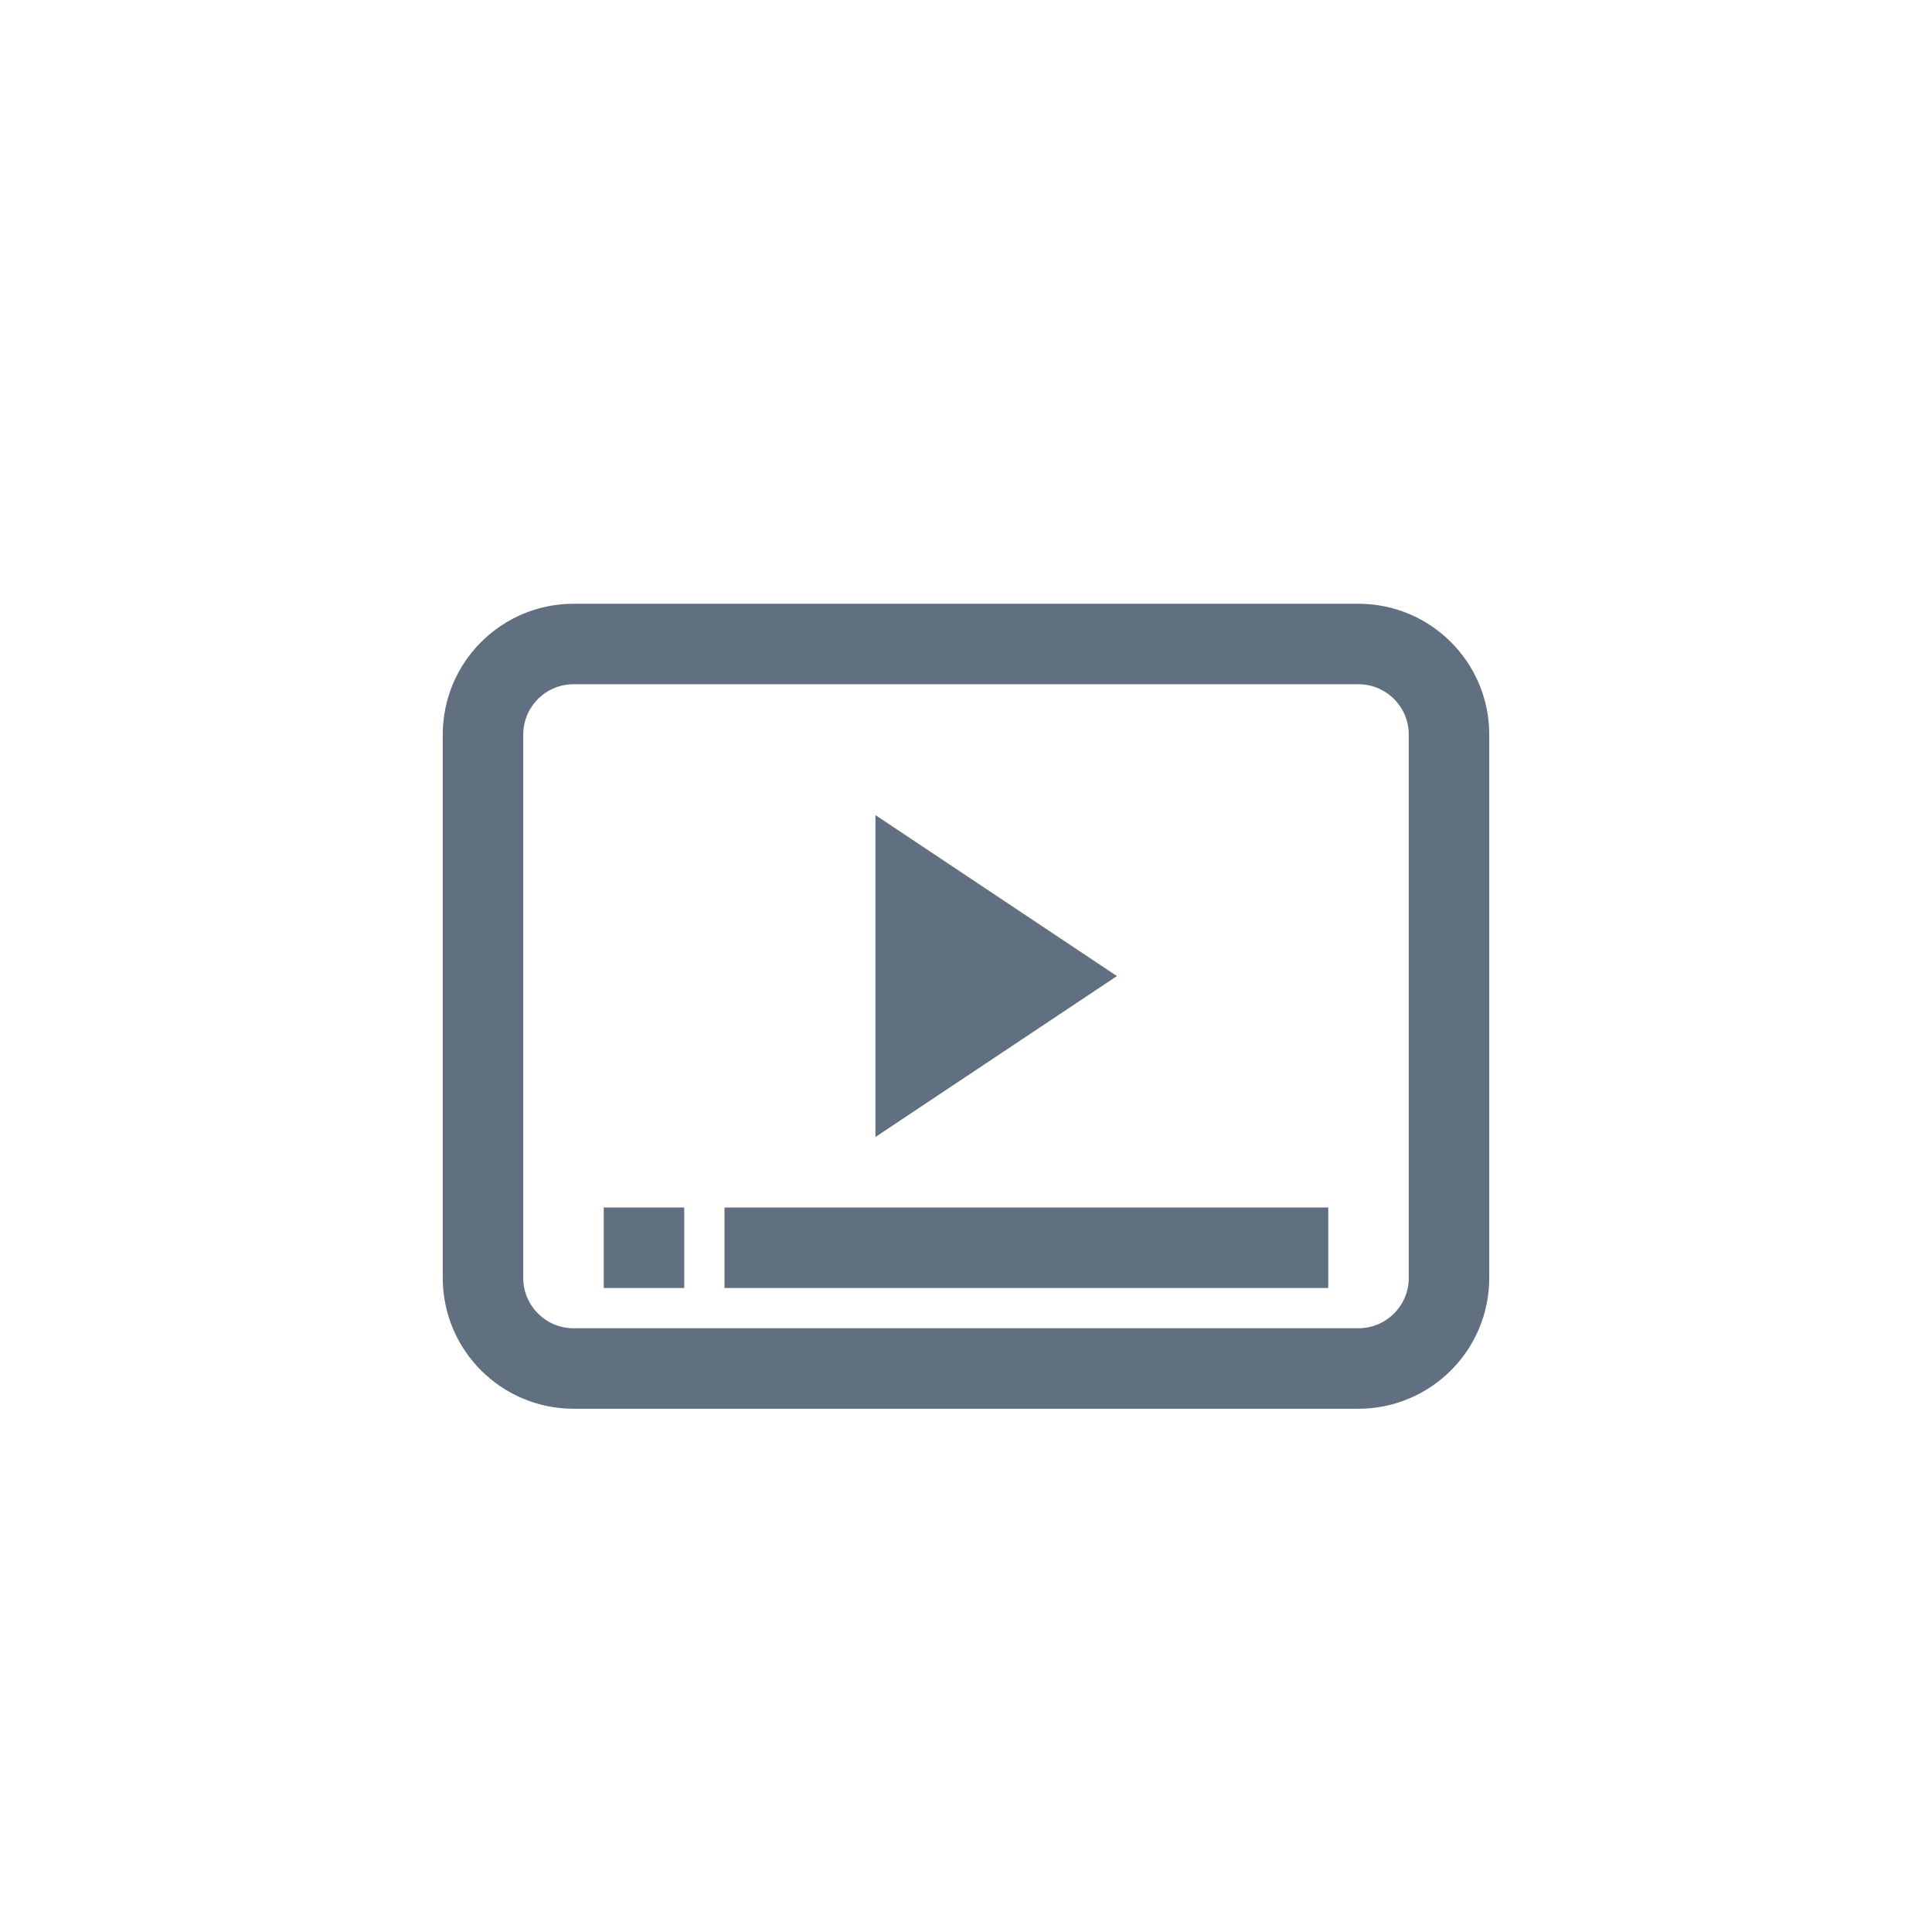
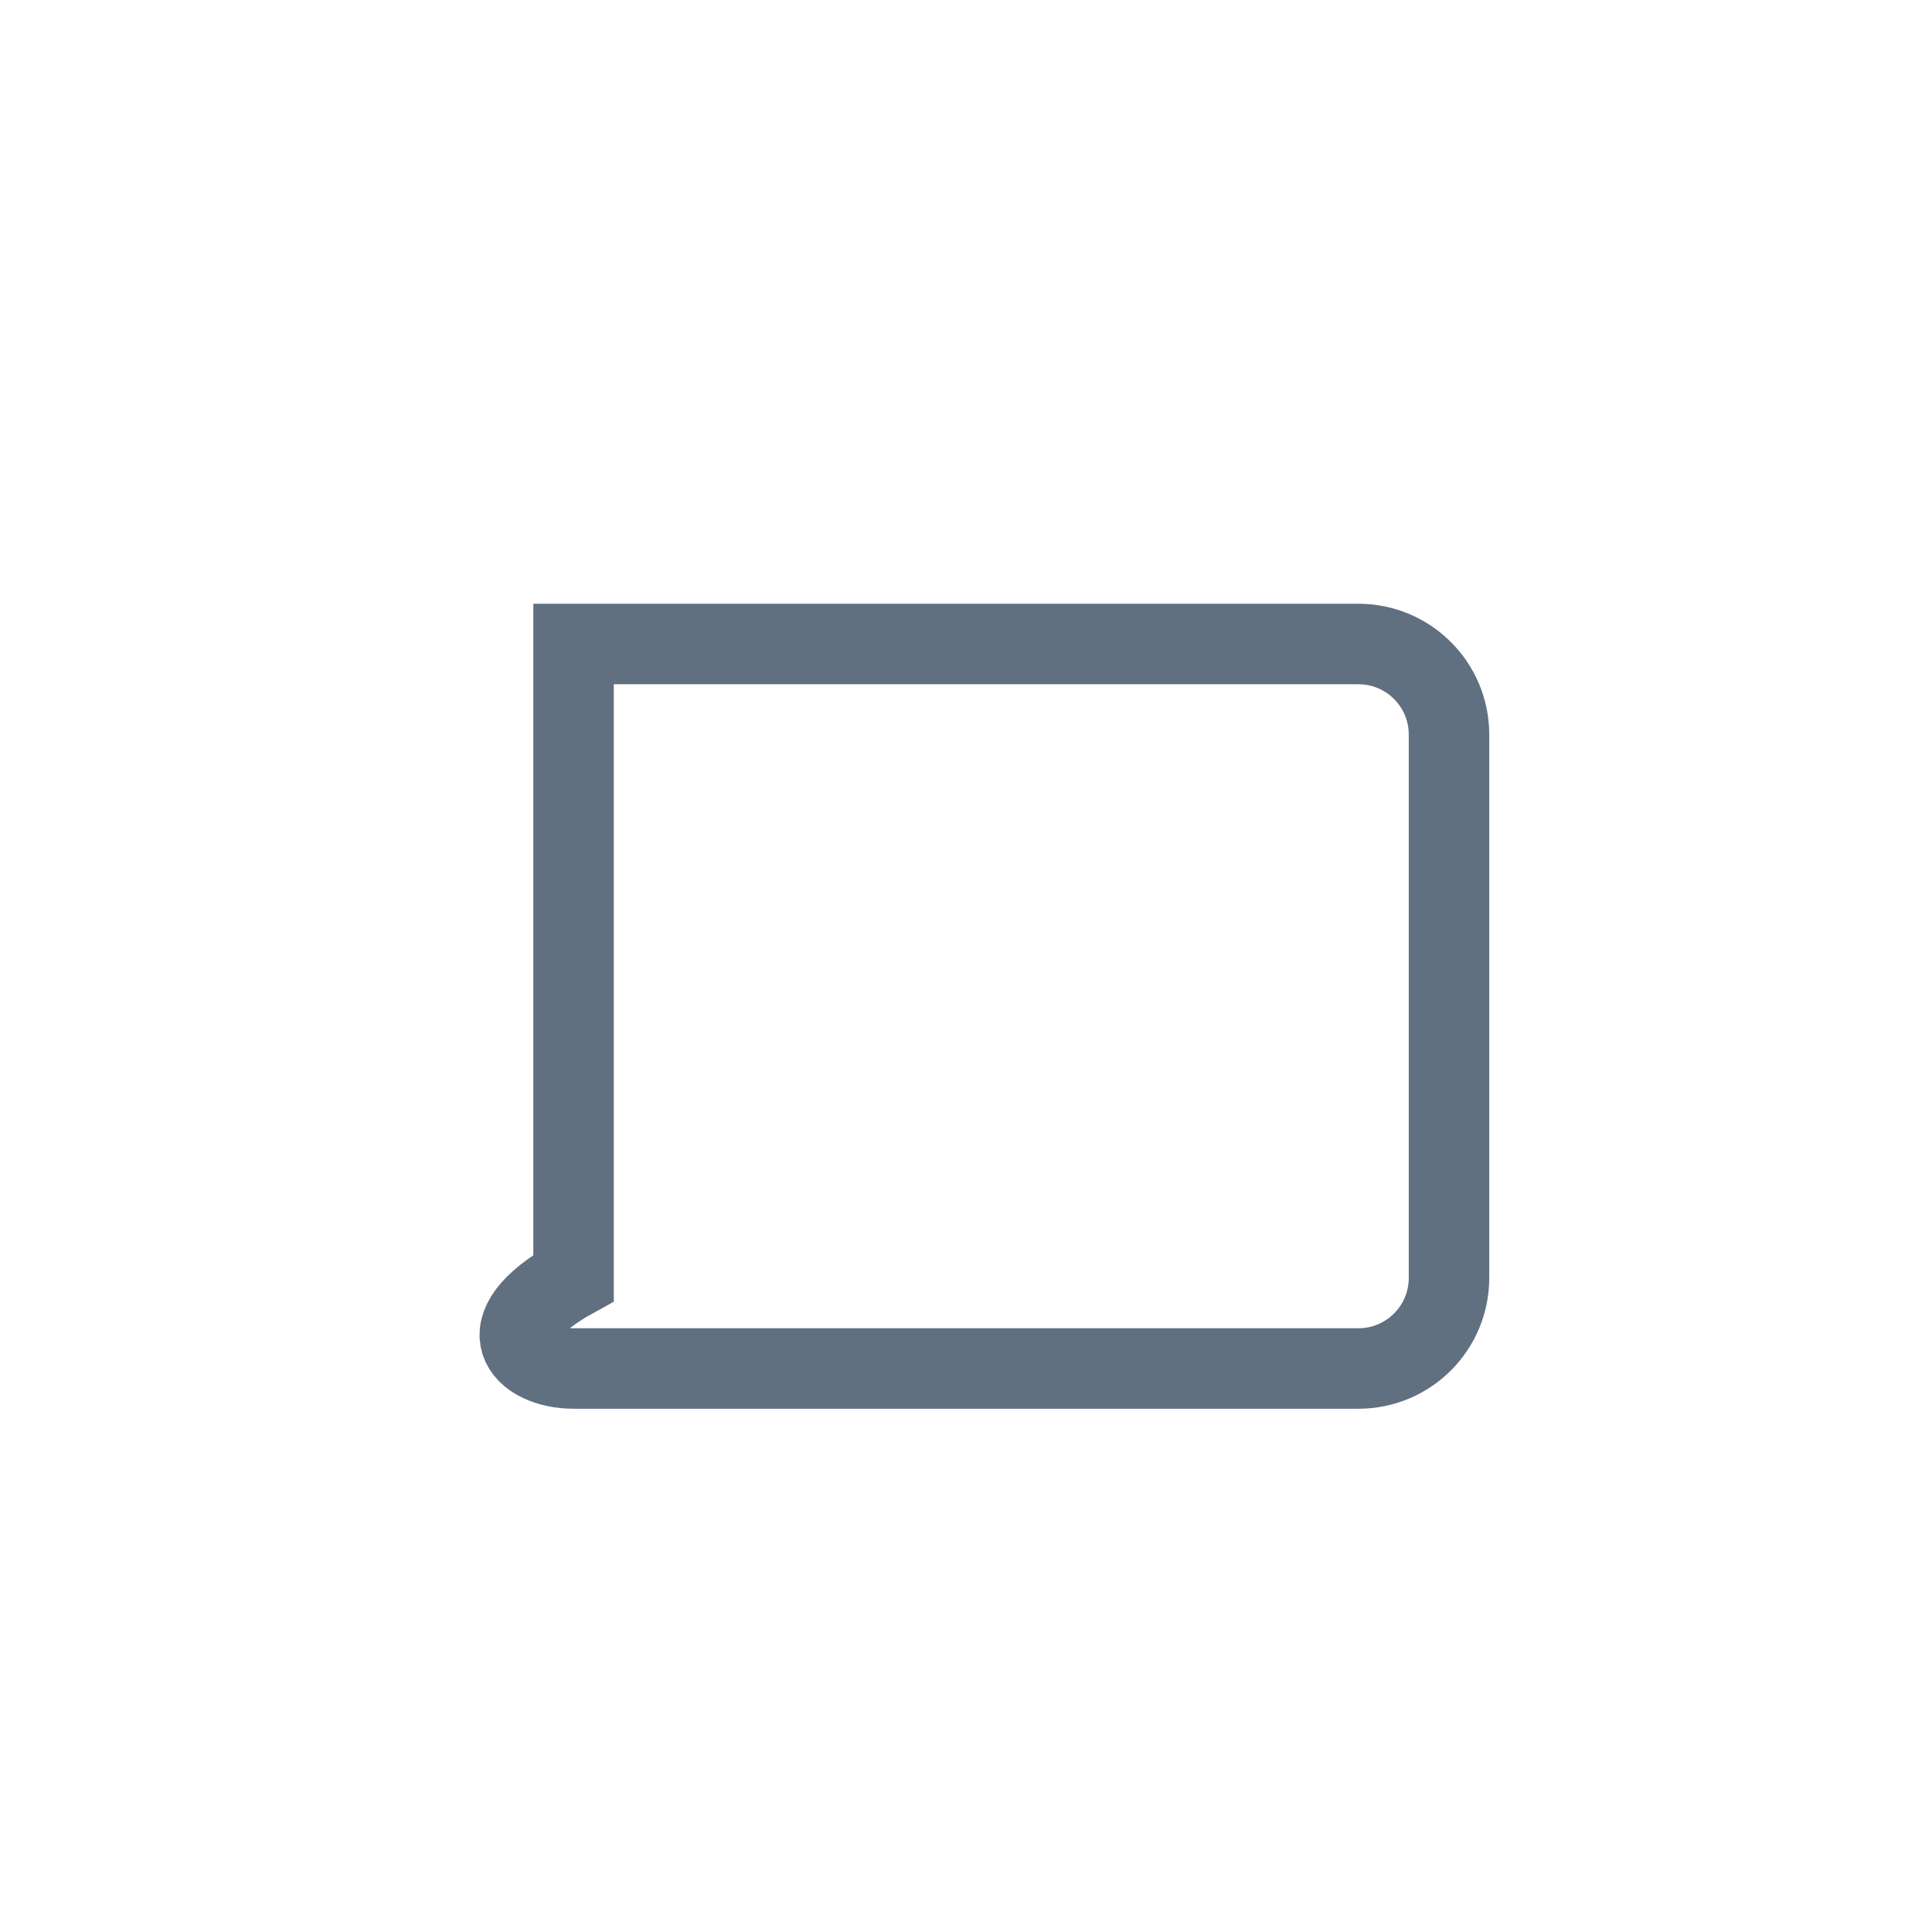
<svg xmlns="http://www.w3.org/2000/svg" width="24" height="24" viewBox="0 0 24 24" fill="none">
-   <rect x="7.5" y="15" width="1" height="1" fill="#617080" />
-   <rect x="9" y="15" width="7.5" height="1" fill="#617080" />
-   <path d="M16.875 8H7.125C6.504 8 6 8.504 6 9.125V15.875C6 16.496 6.504 17 7.125 17H16.875C17.496 17 18 16.496 18 15.875V9.125C18 8.504 17.496 8 16.875 8Z" stroke="#617080" />
-   <path d="M11.25 13.424V10.826L13.199 12.125L11.25 13.424Z" fill="#617080" stroke="#617080" stroke-width="0.75" />
+   <path d="M16.875 8H7.125V15.875C6 16.496 6.504 17 7.125 17H16.875C17.496 17 18 16.496 18 15.875V9.125C18 8.504 17.496 8 16.875 8Z" stroke="#617080" />
</svg>